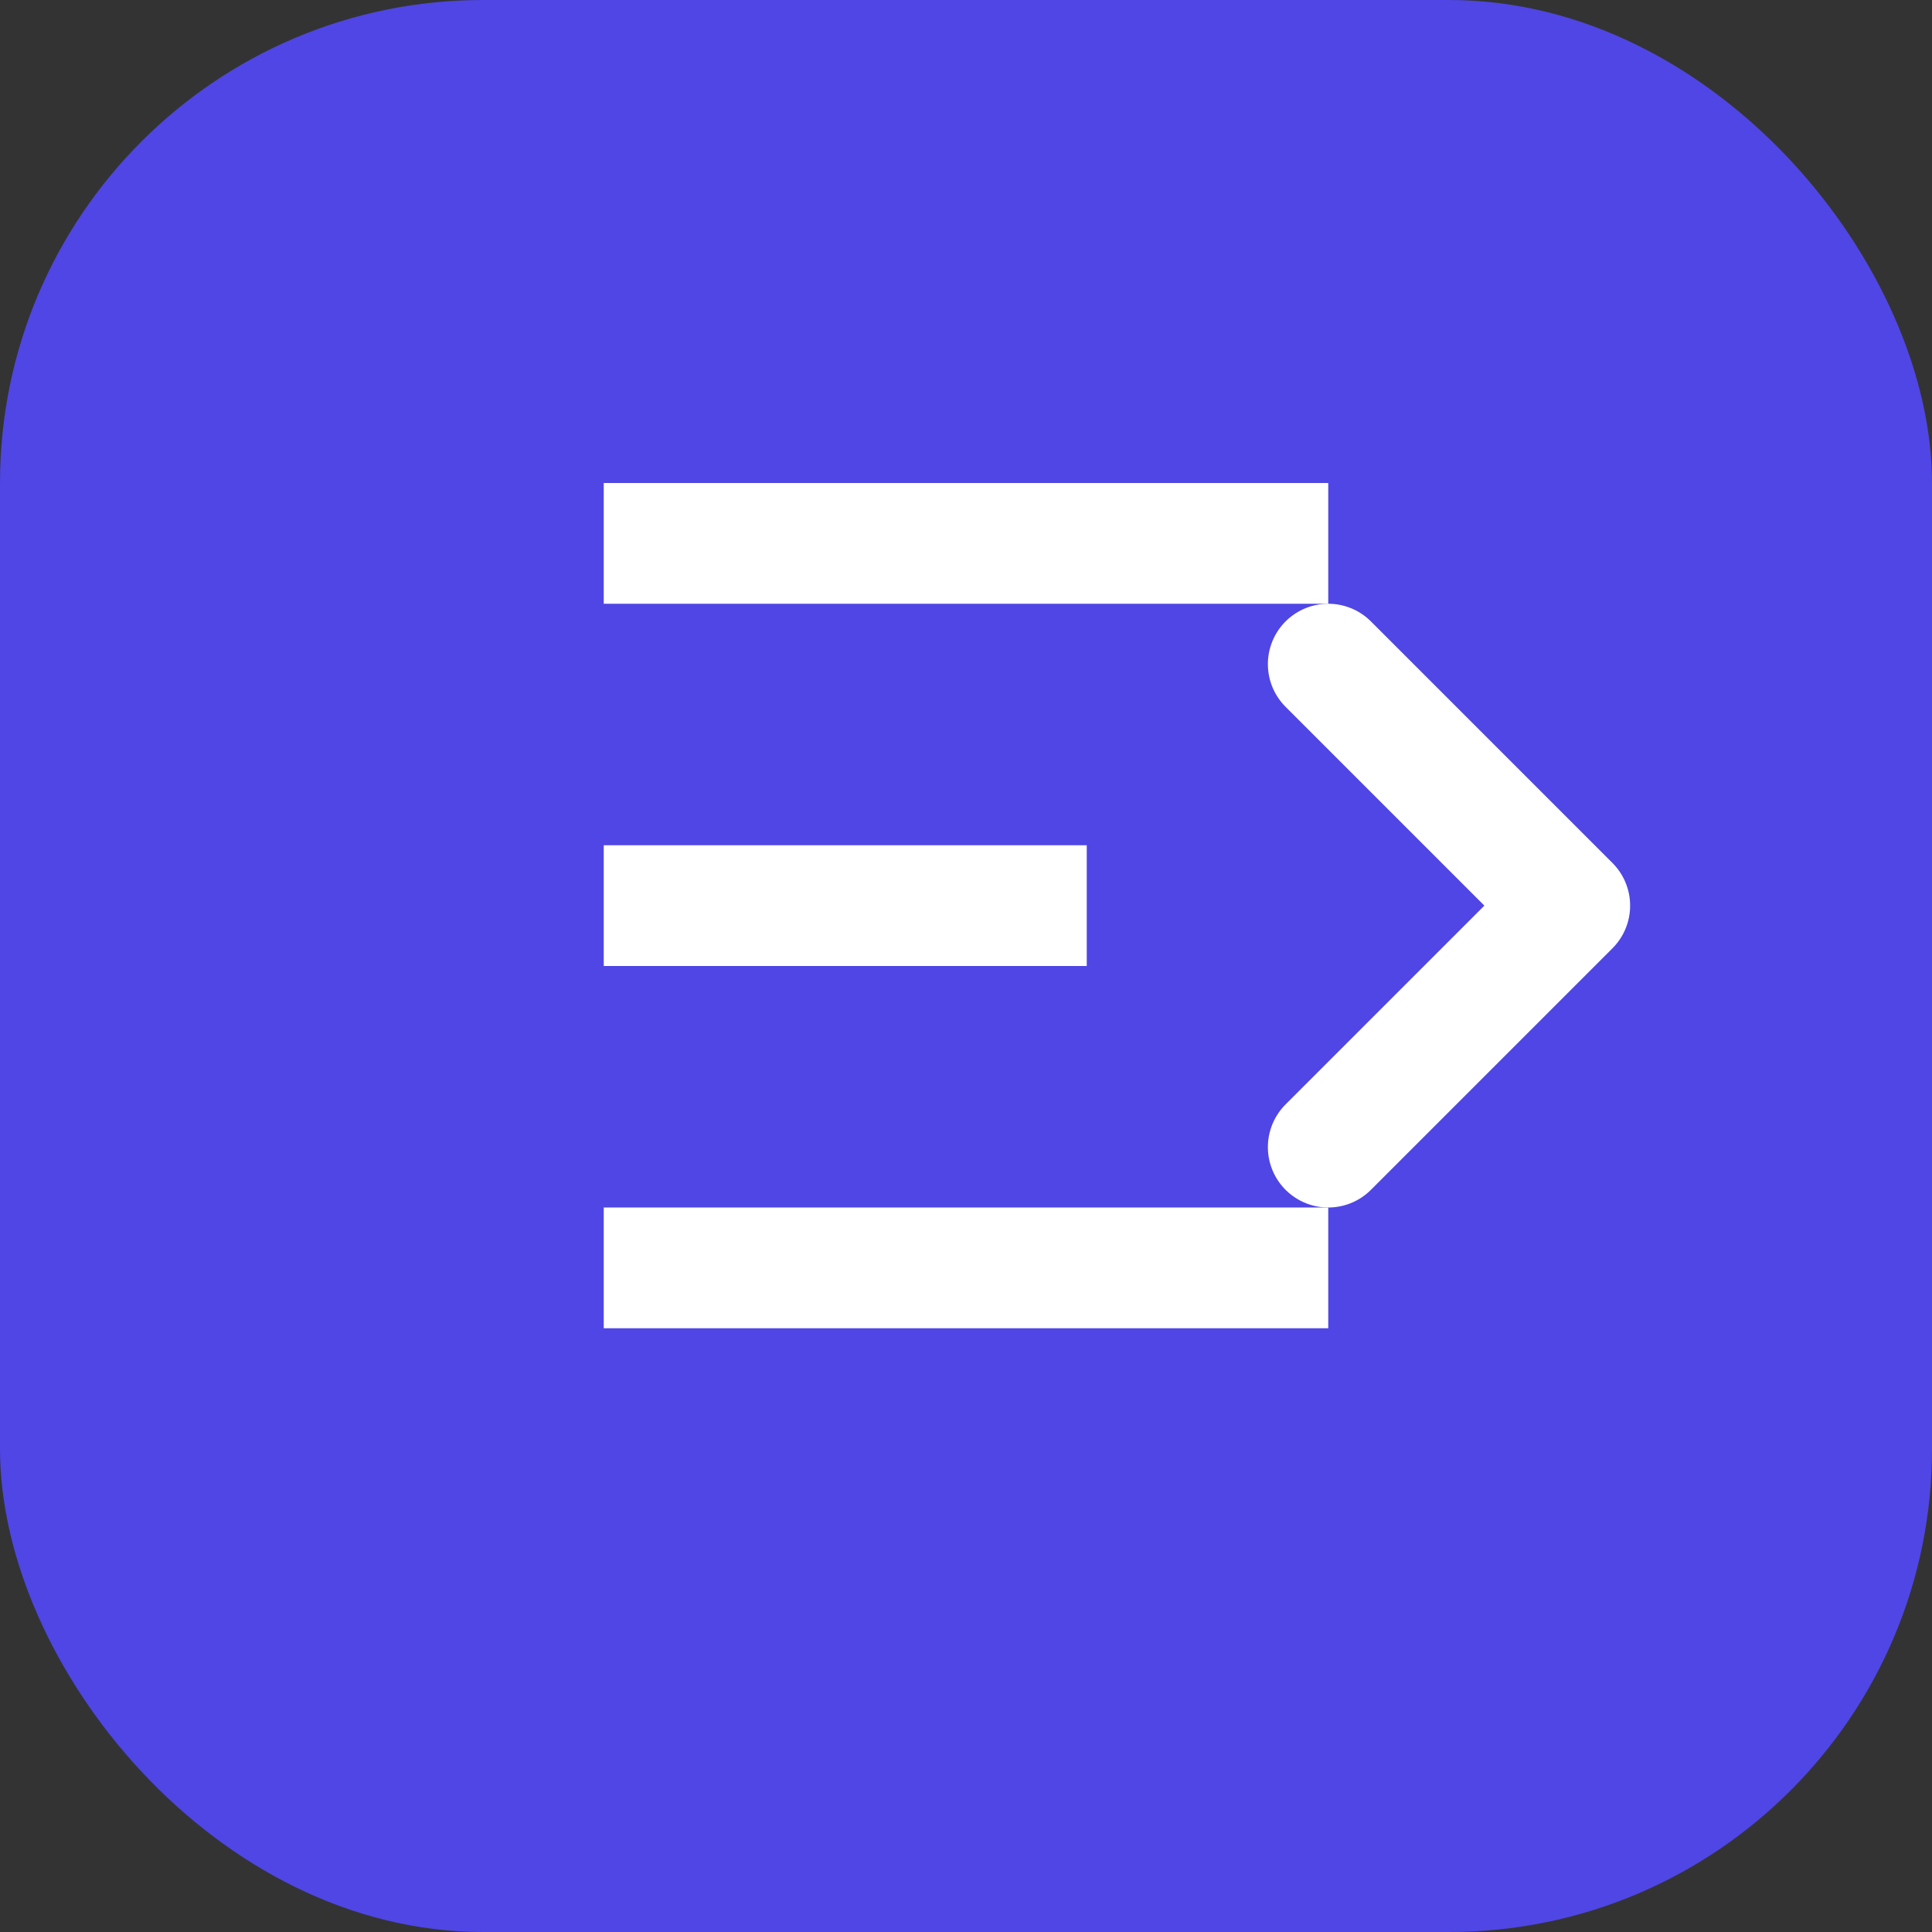
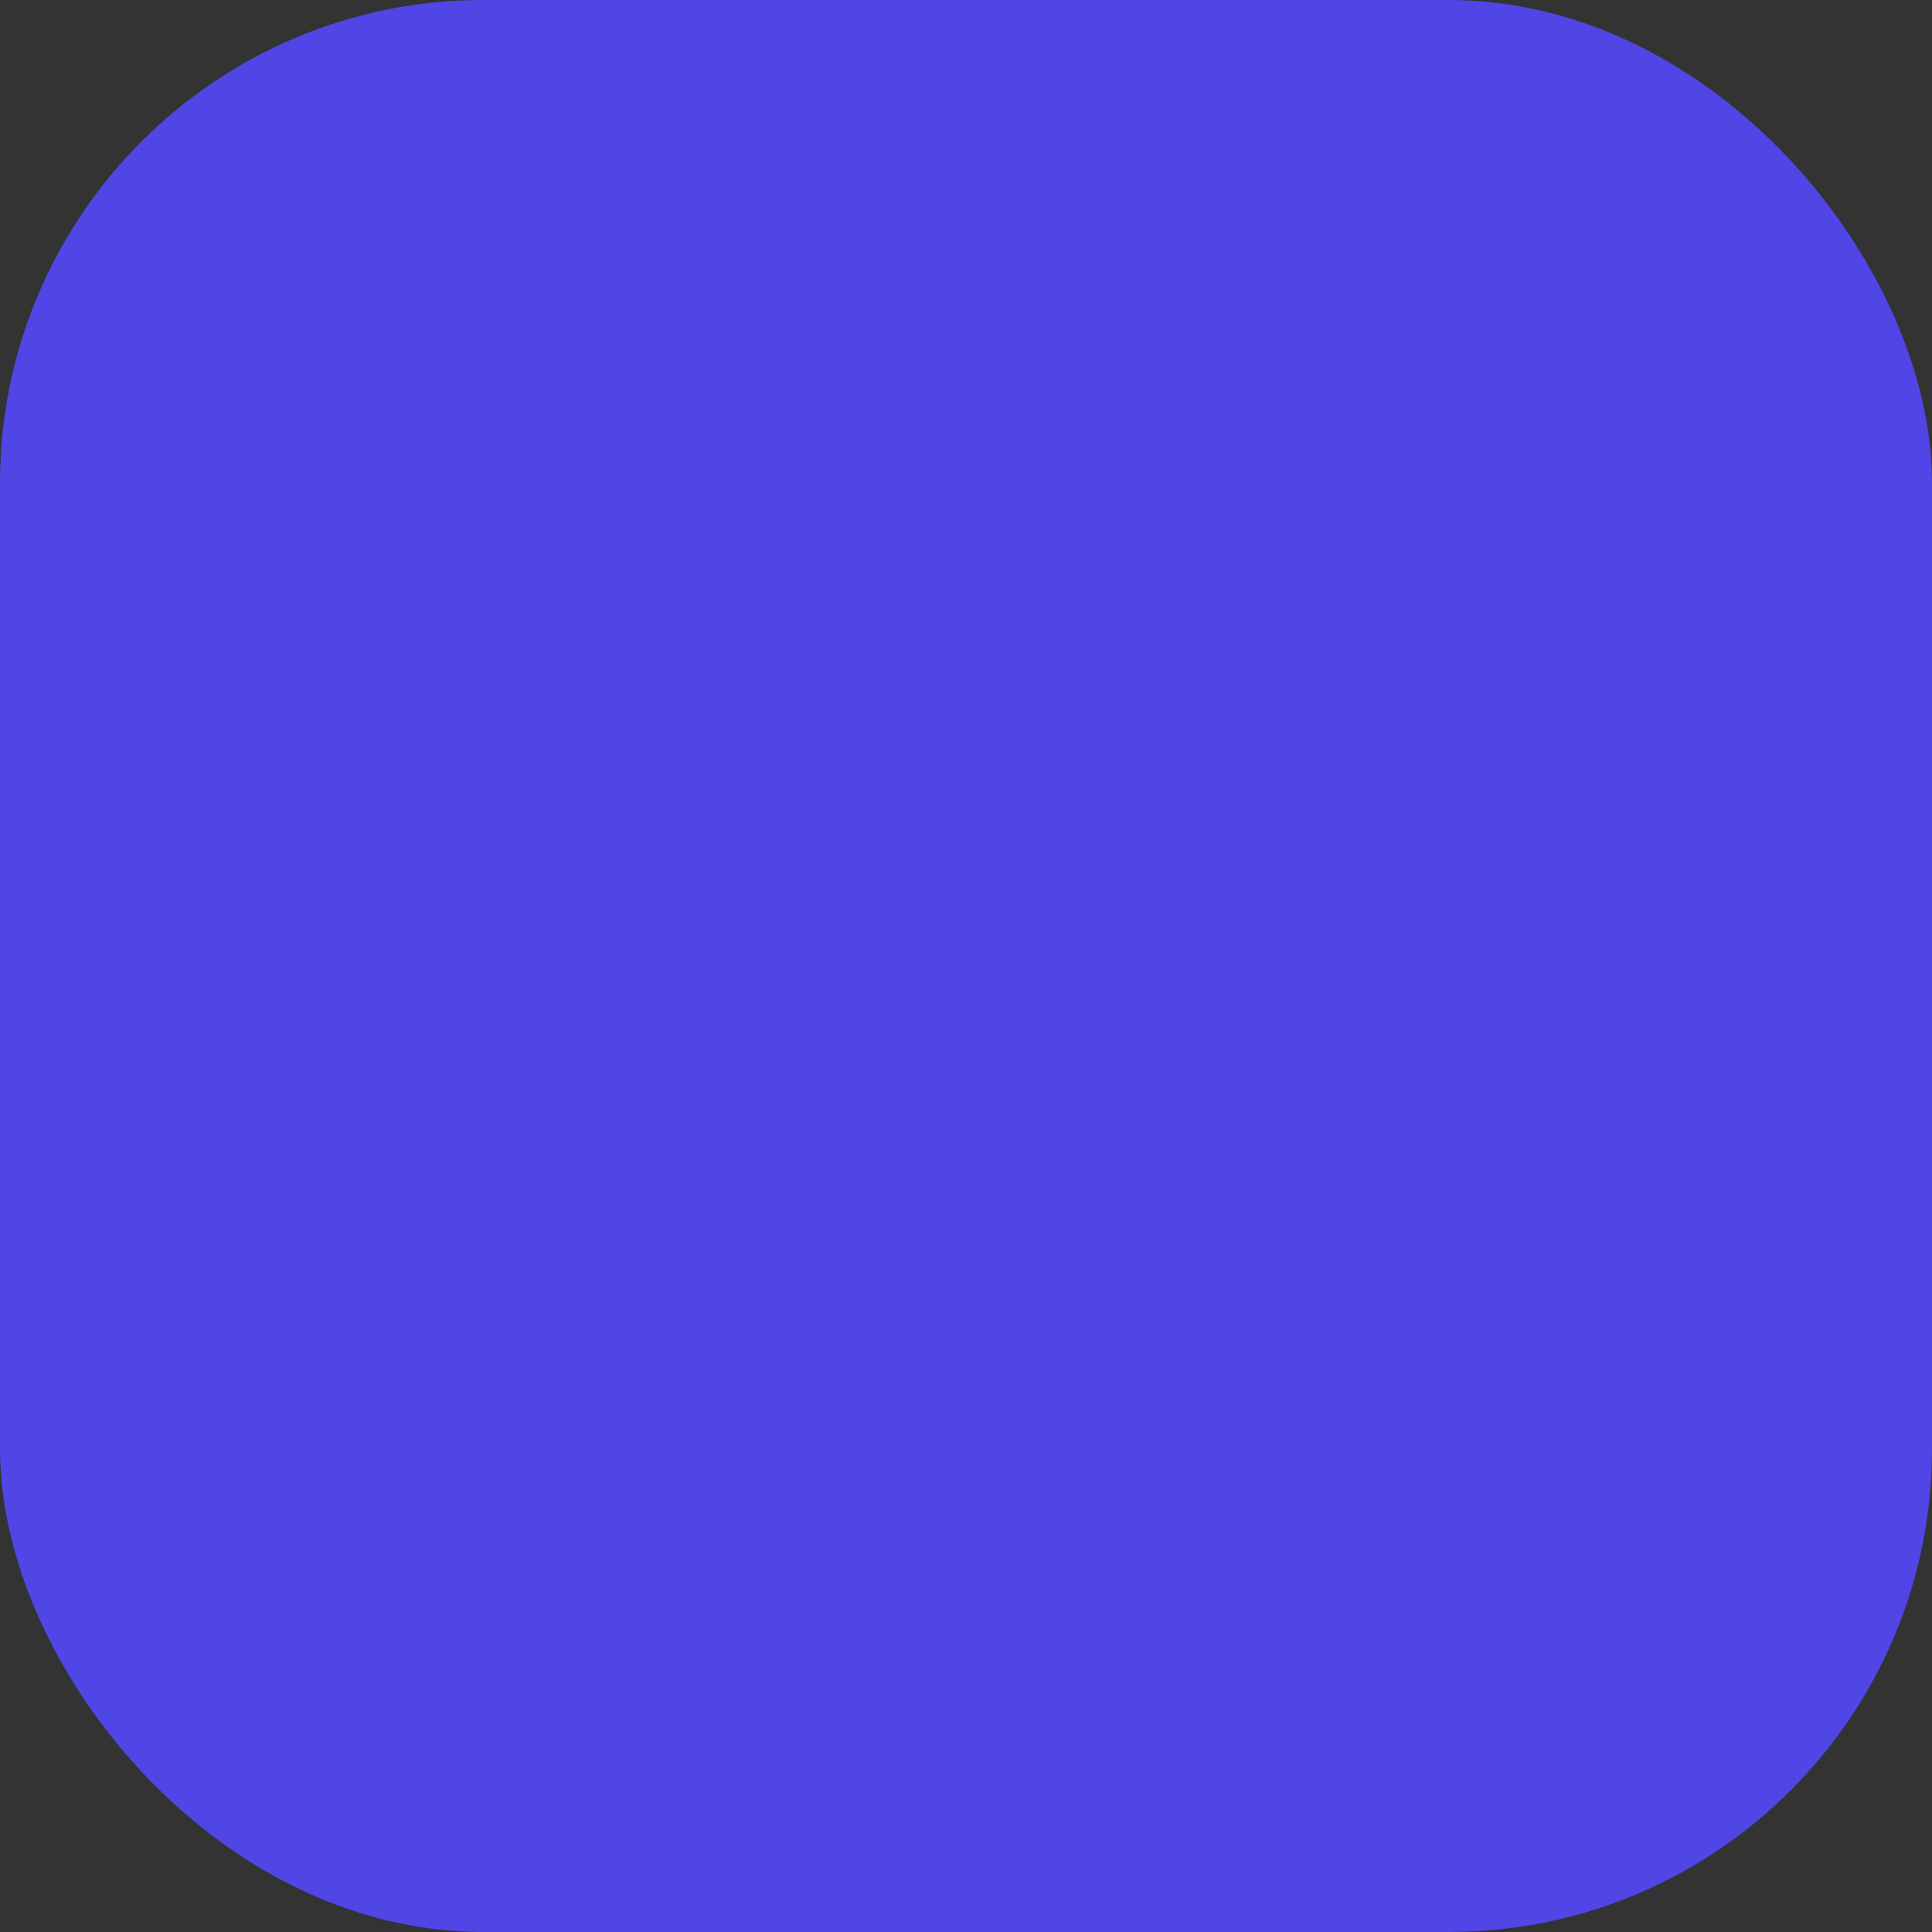
<svg xmlns="http://www.w3.org/2000/svg" width="32" height="32" viewBox="0 0 32 32" fill="none">
  <rect x="0" y="0" width="32" height="32" fill="#333333" stroke="none" />
  <rect width="32" height="32" rx="8" fill="#4F46E5" />
-   <path d="M10 8H22V10H10V8ZM10 14H18V16H10V14ZM10 20H22V22H10V20Z" fill="white" />
-   <path d="M22 11L26 15L22 19" stroke="white" stroke-width="2" stroke-linecap="round" stroke-linejoin="round" />
</svg>